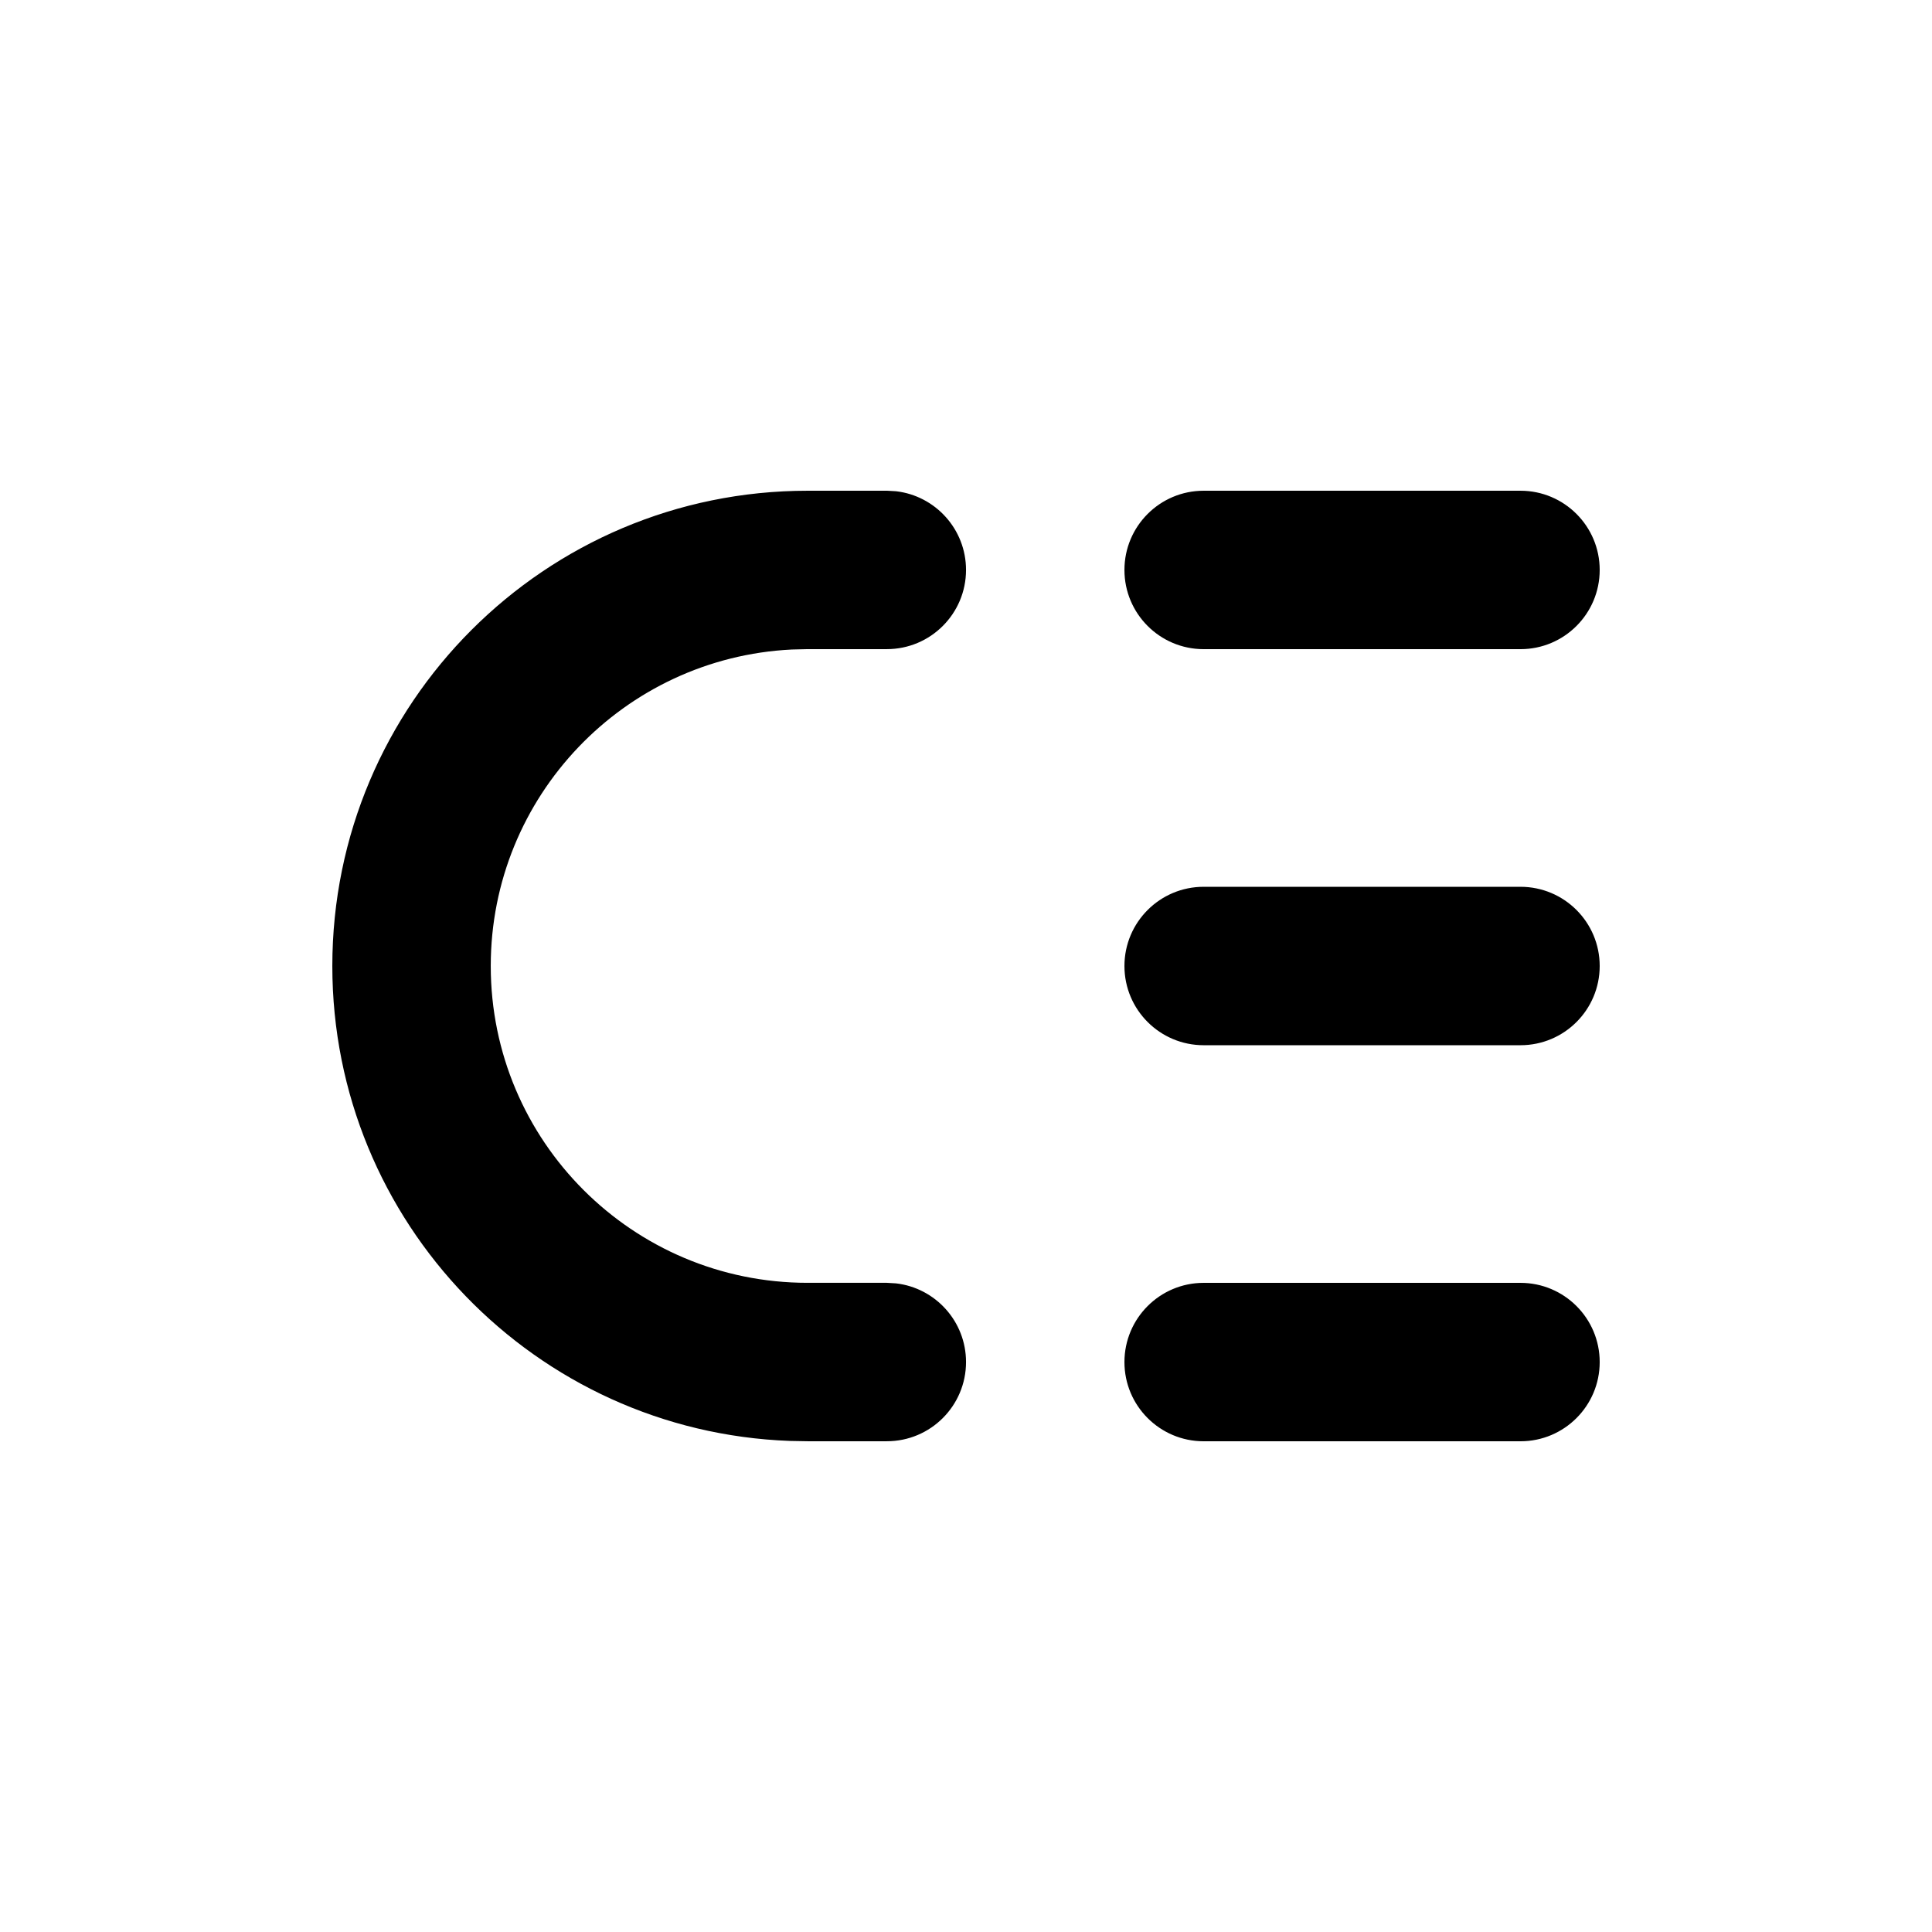
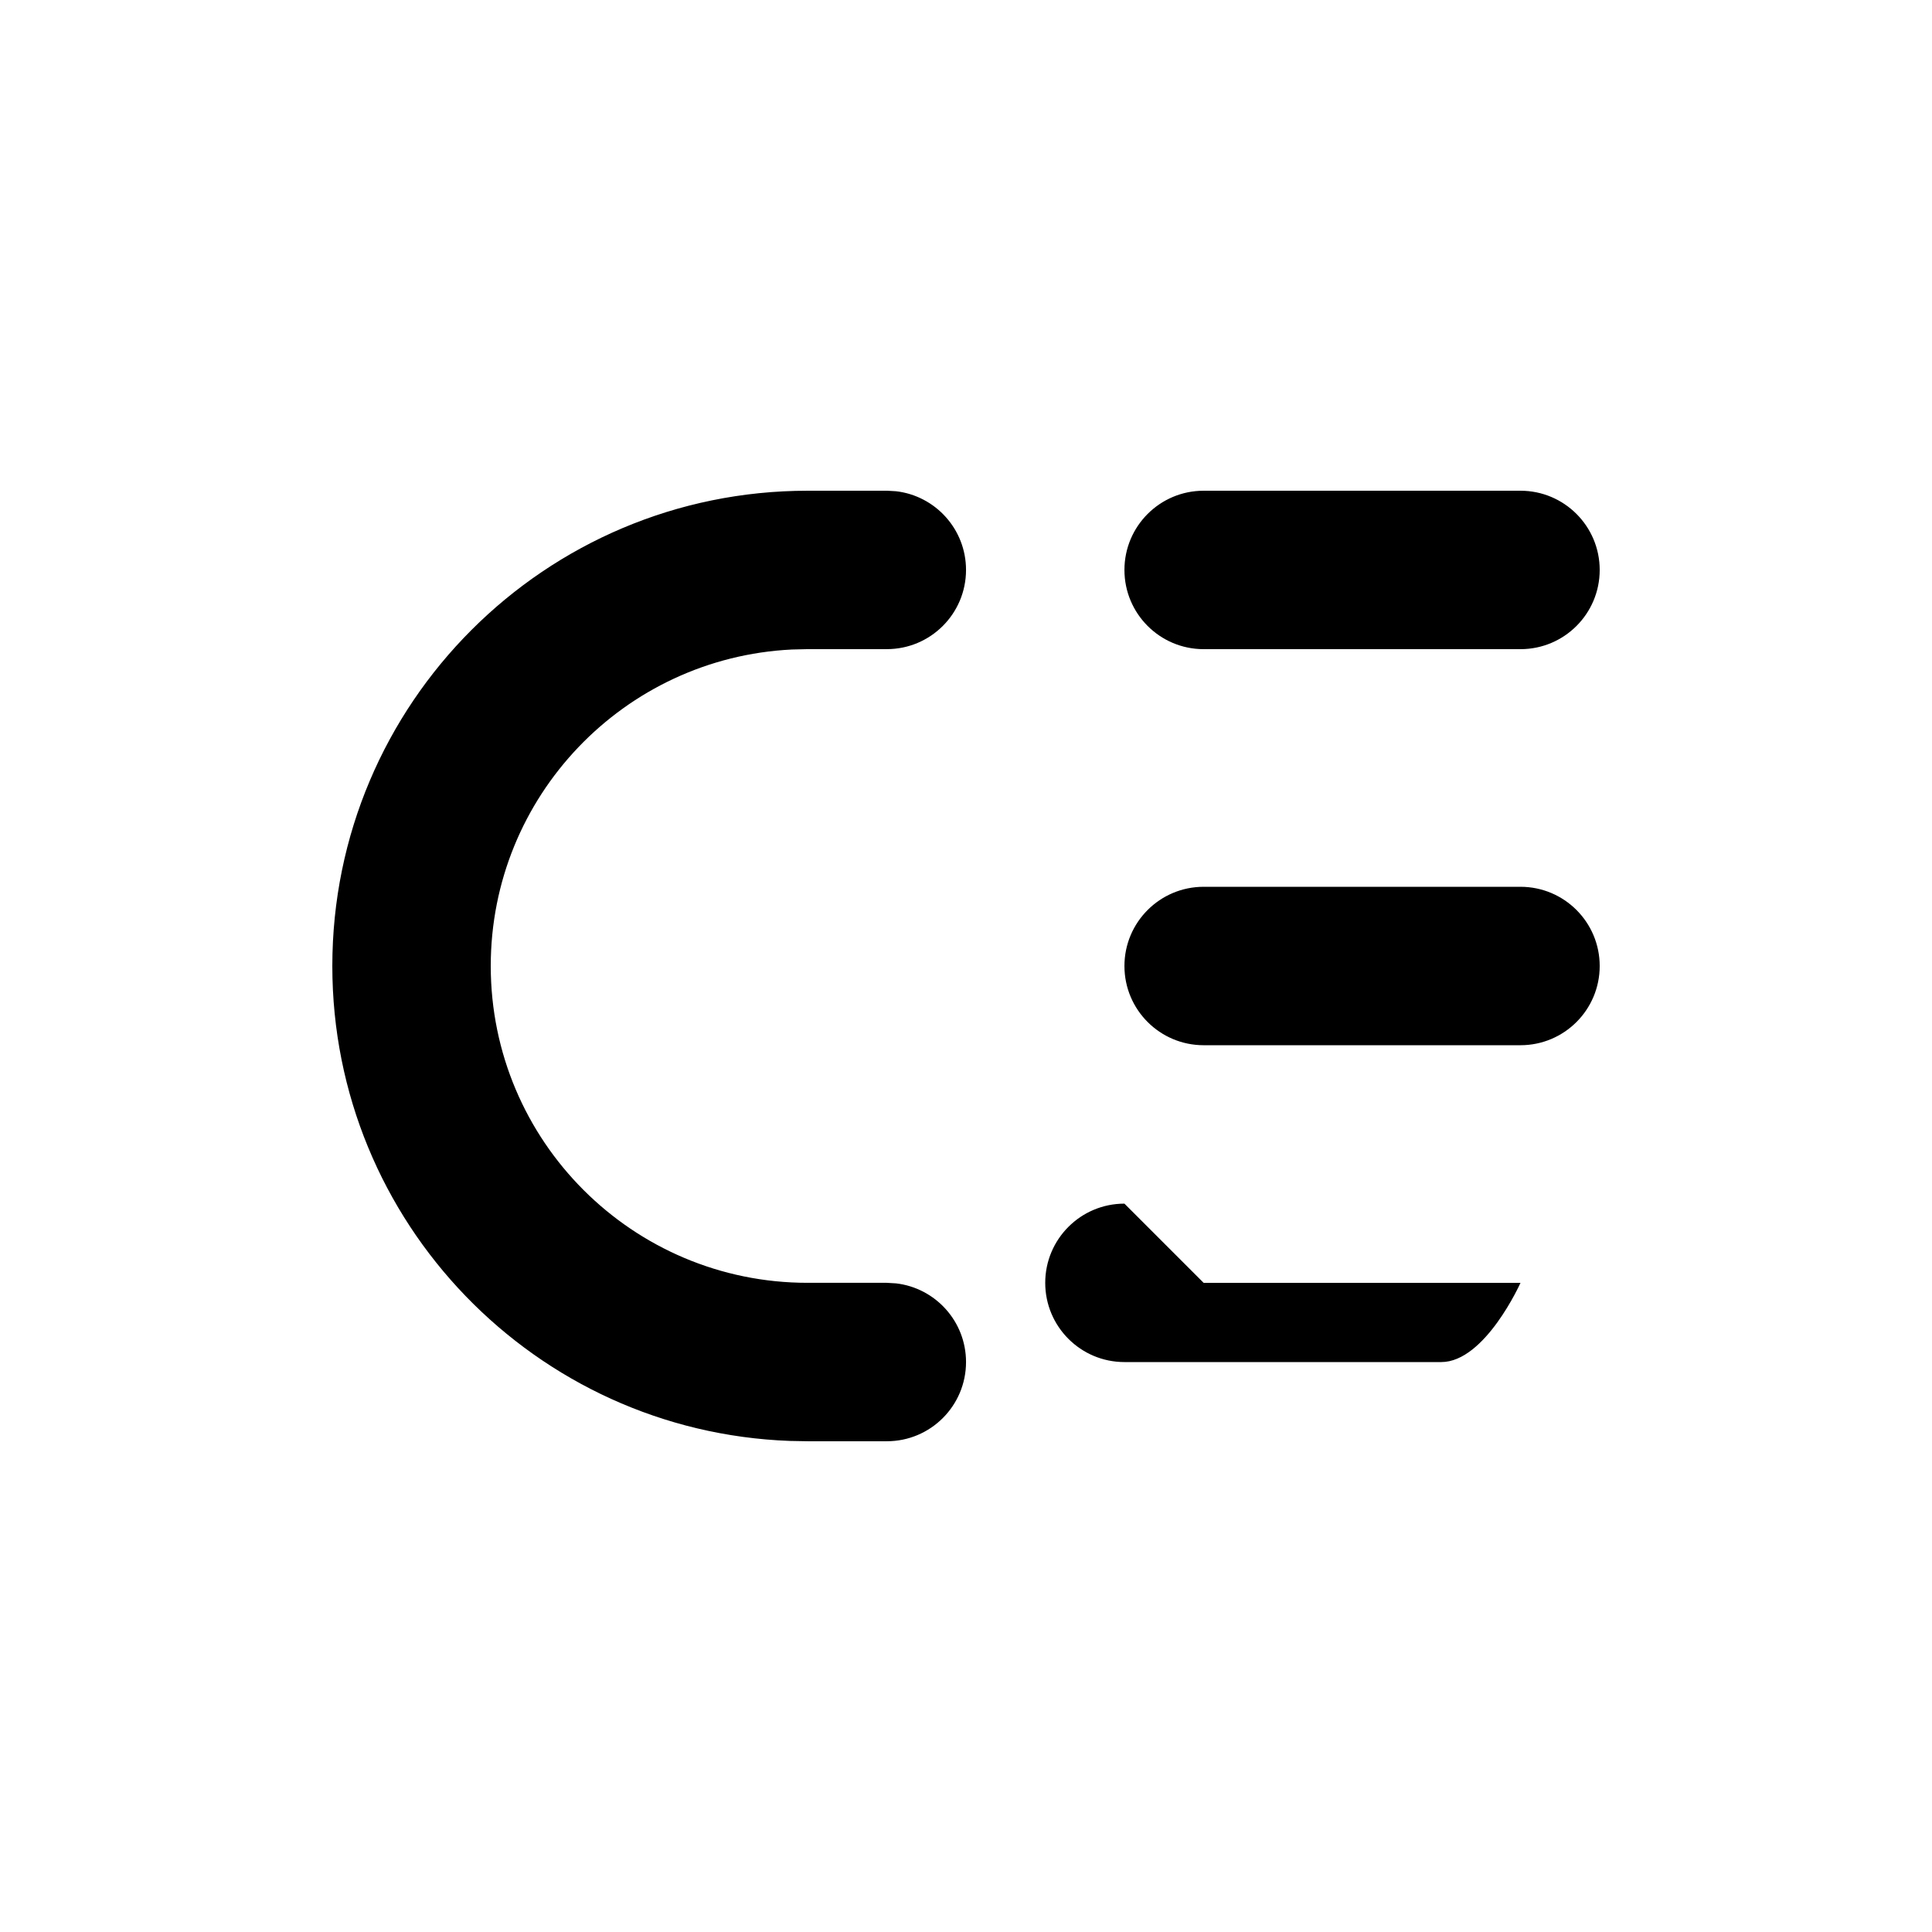
<svg xmlns="http://www.w3.org/2000/svg" fill="#000000" width="800px" height="800px" version="1.1" viewBox="144 144 512 512">
-   <path d="m462.98 274.05h83.965c11.594 0 20.992 9.398 20.992 20.992s-9.398 20.992-20.992 20.992h-83.965c-11.594 0-20.992-9.398-20.992-20.992s9.398-20.992 20.992-20.992zm0 104.96h83.965c11.594 0 20.992 9.398 20.992 20.992s-9.398 20.992-20.992 20.992h-83.965c-11.594 0-20.992-9.398-20.992-20.992s9.398-20.992 20.992-20.992zm0 104.96h83.965c11.594 0 20.992 9.398 20.992 20.992s-9.398 20.992-20.992 20.992h-83.965c-11.594 0-20.992-9.398-20.992-20.992s9.398-20.992 20.992-20.992zm-104.96-209.92c-69.562 0-125.95 56.391-125.95 125.95 0 67.98 53.855 123.38 121.23 125.86l4.723 0.086h20.992c11.594 0 20.992-9.398 20.992-20.992 0-10.766-8.105-19.637-18.547-20.848l-2.445-0.145h-20.992c-46.375 0-83.969-37.594-83.969-83.965 0-44.969 35.348-81.684 79.777-83.867l4.191-0.102h20.992c11.594 0 20.992-9.398 20.992-20.992 0-10.766-8.105-19.641-18.547-20.852l-2.445-0.141z" fill-rule="evenodd" />
+   <path d="m462.98 274.05h83.965c11.594 0 20.992 9.398 20.992 20.992s-9.398 20.992-20.992 20.992h-83.965c-11.594 0-20.992-9.398-20.992-20.992s9.398-20.992 20.992-20.992zm0 104.96h83.965c11.594 0 20.992 9.398 20.992 20.992s-9.398 20.992-20.992 20.992h-83.965c-11.594 0-20.992-9.398-20.992-20.992s9.398-20.992 20.992-20.992zm0 104.96h83.965s-9.398 20.992-20.992 20.992h-83.965c-11.594 0-20.992-9.398-20.992-20.992s9.398-20.992 20.992-20.992zm-104.96-209.92c-69.562 0-125.95 56.391-125.95 125.95 0 67.98 53.855 123.38 121.23 125.86l4.723 0.086h20.992c11.594 0 20.992-9.398 20.992-20.992 0-10.766-8.105-19.637-18.547-20.848l-2.445-0.145h-20.992c-46.375 0-83.969-37.594-83.969-83.965 0-44.969 35.348-81.684 79.777-83.867l4.191-0.102h20.992c11.594 0 20.992-9.398 20.992-20.992 0-10.766-8.105-19.641-18.547-20.852l-2.445-0.141z" fill-rule="evenodd" />
</svg>